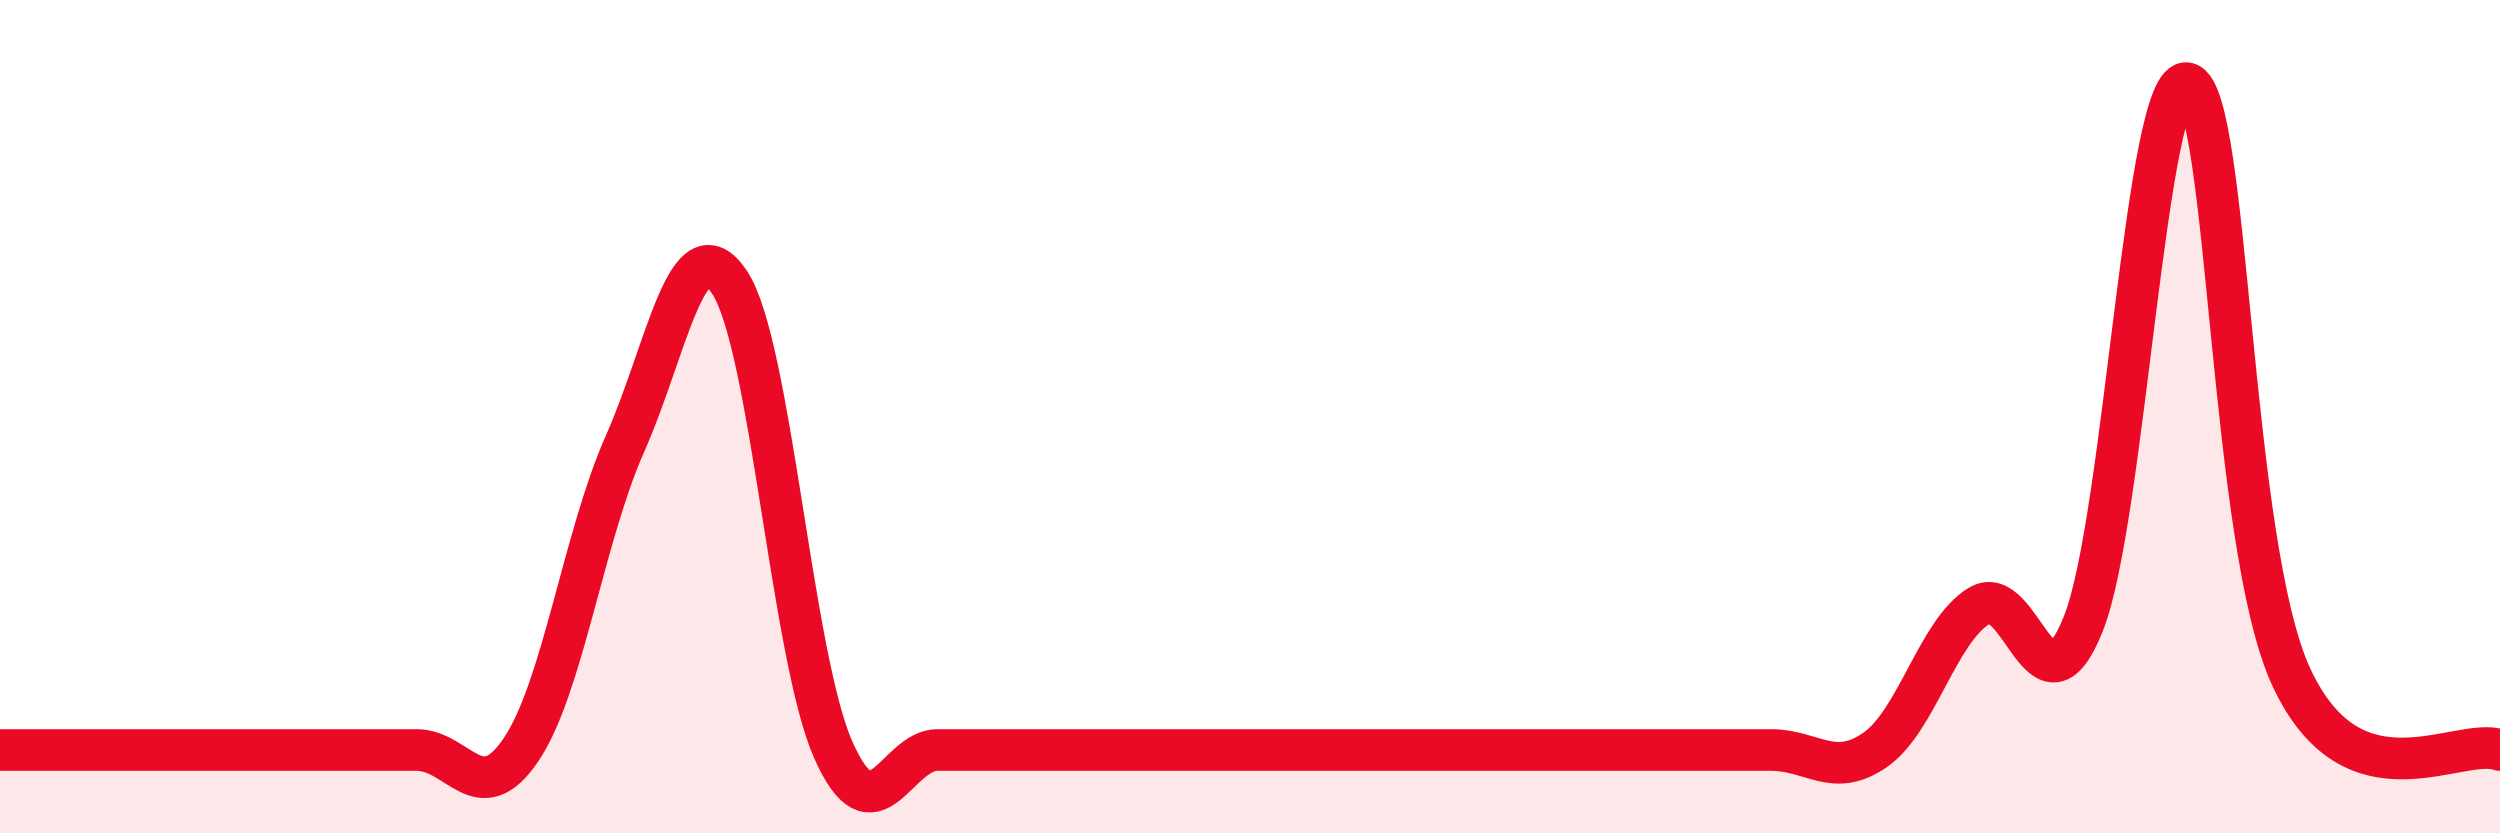
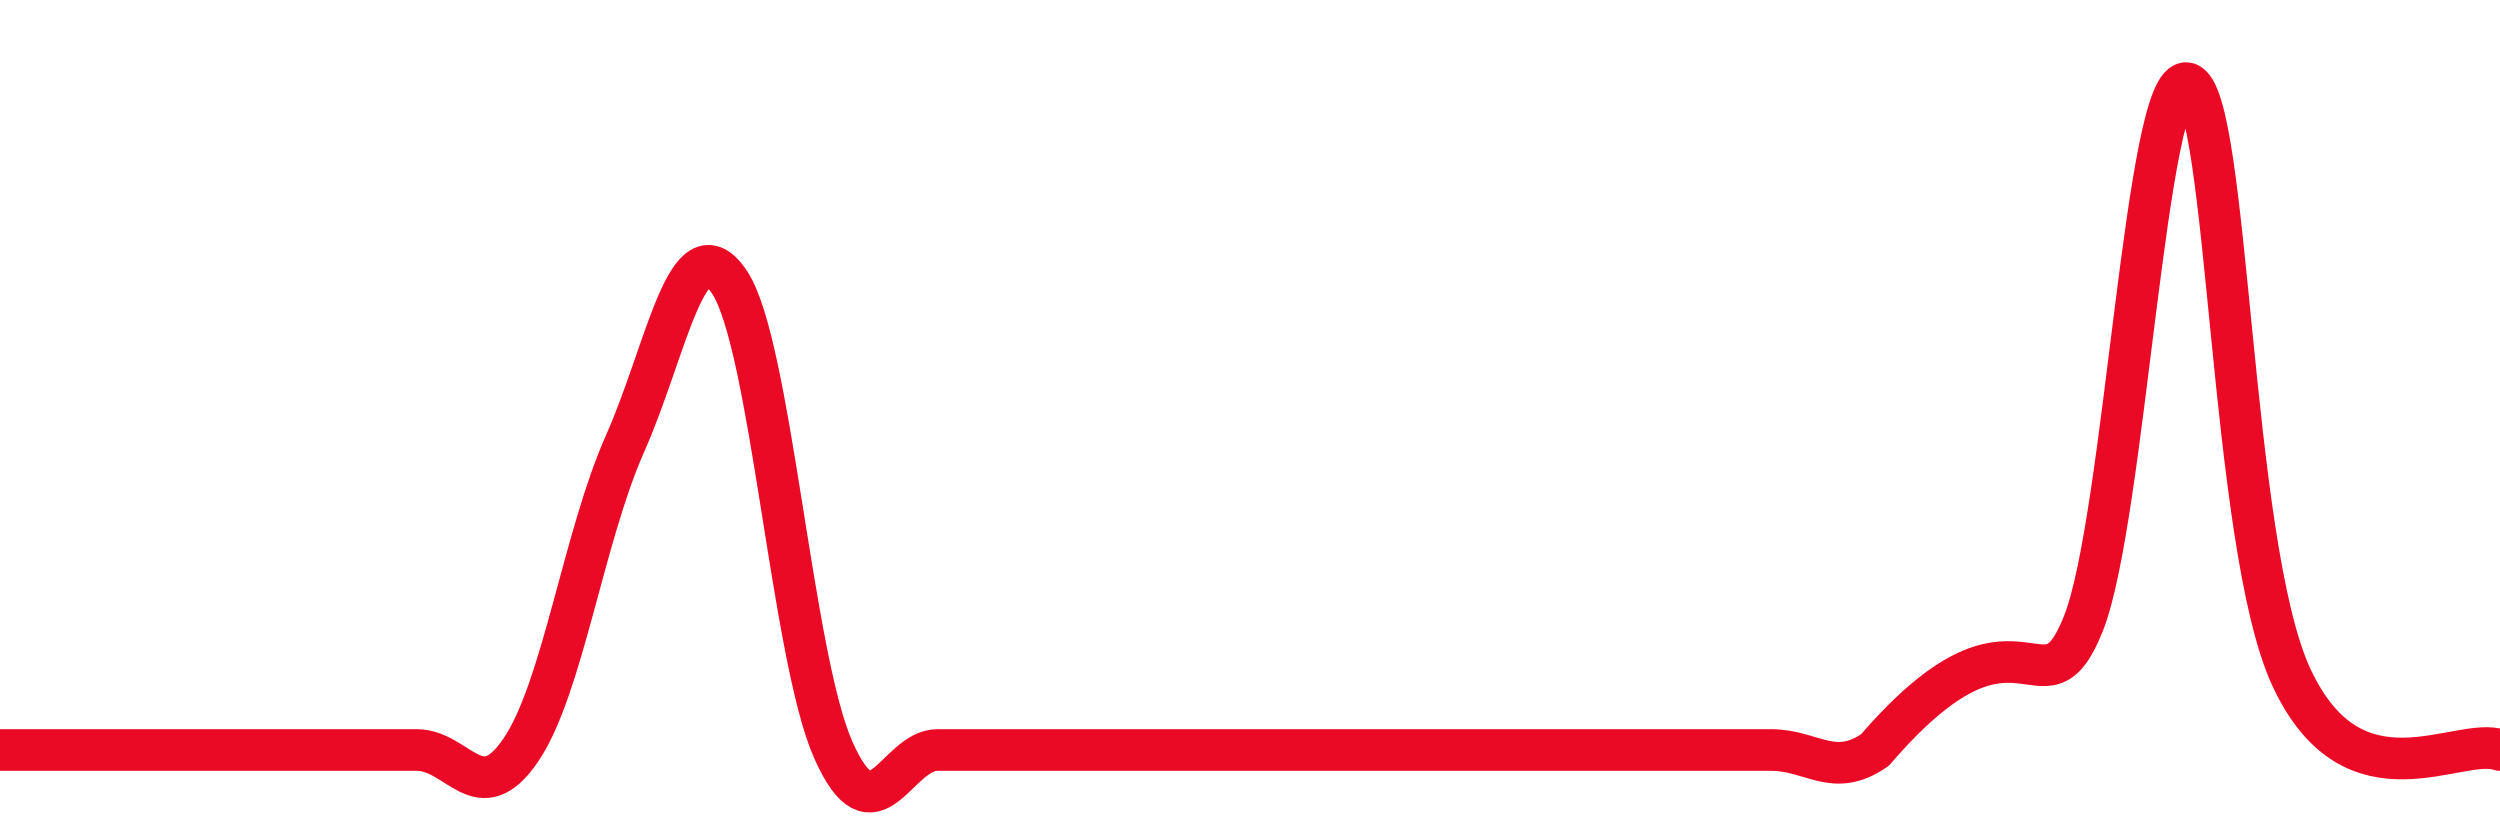
<svg xmlns="http://www.w3.org/2000/svg" width="60" height="20" viewBox="0 0 60 20">
-   <path d="M 0,18 C 0.5,18 1.5,18 2.5,18 C 3.5,18 4,18 5,18 C 6,18 6.5,18 7.5,18 C 8.5,18 9,18 10,18 C 11,18 11.5,19.47 12.5,18 C 13.5,16.53 14,12.9 15,10.65 C 16,8.4 16.5,5.29 17.5,6.76 C 18.5,8.23 19,15.75 20,18 C 21,20.25 21.5,18 22.5,18 C 23.5,18 24,18 25,18 C 26,18 26.5,18 27.5,18 C 28.5,18 29,18 30,18 C 31,18 31.5,18 32.5,18 C 33.5,18 34,18 35,18 C 36,18 36.5,18 37.5,18 C 38.5,18 39,18 40,18 C 41,18 41.5,18 42.5,18 C 43.5,18 44,18.69 45,18 C 46,17.31 46.5,15.15 47.5,14.54 C 48.5,13.93 49,17.48 50,14.97 C 51,12.46 51.5,1.74 52.5,2 C 53.5,2.26 53.5,13.07 55,16.27 C 56.5,19.47 59,17.65 60,18L60 20L0 20Z" fill="#EB0A25" opacity="0.1" stroke-linecap="round" stroke-linejoin="round" />
-   <path d="M 0,18 C 0.5,18 1.5,18 2.5,18 C 3.5,18 4,18 5,18 C 6,18 6.5,18 7.5,18 C 8.5,18 9,18 10,18 C 11,18 11.5,19.47 12.5,18 C 13.5,16.53 14,12.9 15,10.65 C 16,8.4 16.5,5.29 17.5,6.76 C 18.5,8.23 19,15.75 20,18 C 21,20.25 21.5,18 22.5,18 C 23.5,18 24,18 25,18 C 26,18 26.5,18 27.5,18 C 28.5,18 29,18 30,18 C 31,18 31.5,18 32.5,18 C 33.5,18 34,18 35,18 C 36,18 36.5,18 37.5,18 C 38.5,18 39,18 40,18 C 41,18 41.5,18 42.5,18 C 43.5,18 44,18.69 45,18 C 46,17.31 46.5,15.15 47.5,14.54 C 48.5,13.93 49,17.48 50,14.97 C 51,12.46 51.5,1.74 52.5,2 C 53.5,2.26 53.5,13.07 55,16.27 C 56.5,19.47 59,17.65 60,18" stroke="#EB0A25" stroke-width="1" fill="none" stroke-linecap="round" stroke-linejoin="round" />
+   <path d="M 0,18 C 0.5,18 1.5,18 2.5,18 C 3.5,18 4,18 5,18 C 6,18 6.5,18 7.5,18 C 8.5,18 9,18 10,18 C 11,18 11.5,19.47 12.5,18 C 13.5,16.53 14,12.9 15,10.65 C 16,8.4 16.5,5.29 17.5,6.76 C 18.5,8.23 19,15.75 20,18 C 21,20.25 21.5,18 22.5,18 C 23.5,18 24,18 25,18 C 26,18 26.5,18 27.5,18 C 28.5,18 29,18 30,18 C 31,18 31.5,18 32.5,18 C 33.5,18 34,18 35,18 C 36,18 36.5,18 37.5,18 C 38.5,18 39,18 40,18 C 41,18 41.5,18 42.5,18 C 43.5,18 44,18.69 45,18 C 48.5,13.93 49,17.48 50,14.97 C 51,12.46 51.5,1.74 52.5,2 C 53.5,2.26 53.5,13.07 55,16.27 C 56.5,19.47 59,17.65 60,18" stroke="#EB0A25" stroke-width="1" fill="none" stroke-linecap="round" stroke-linejoin="round" />
</svg>